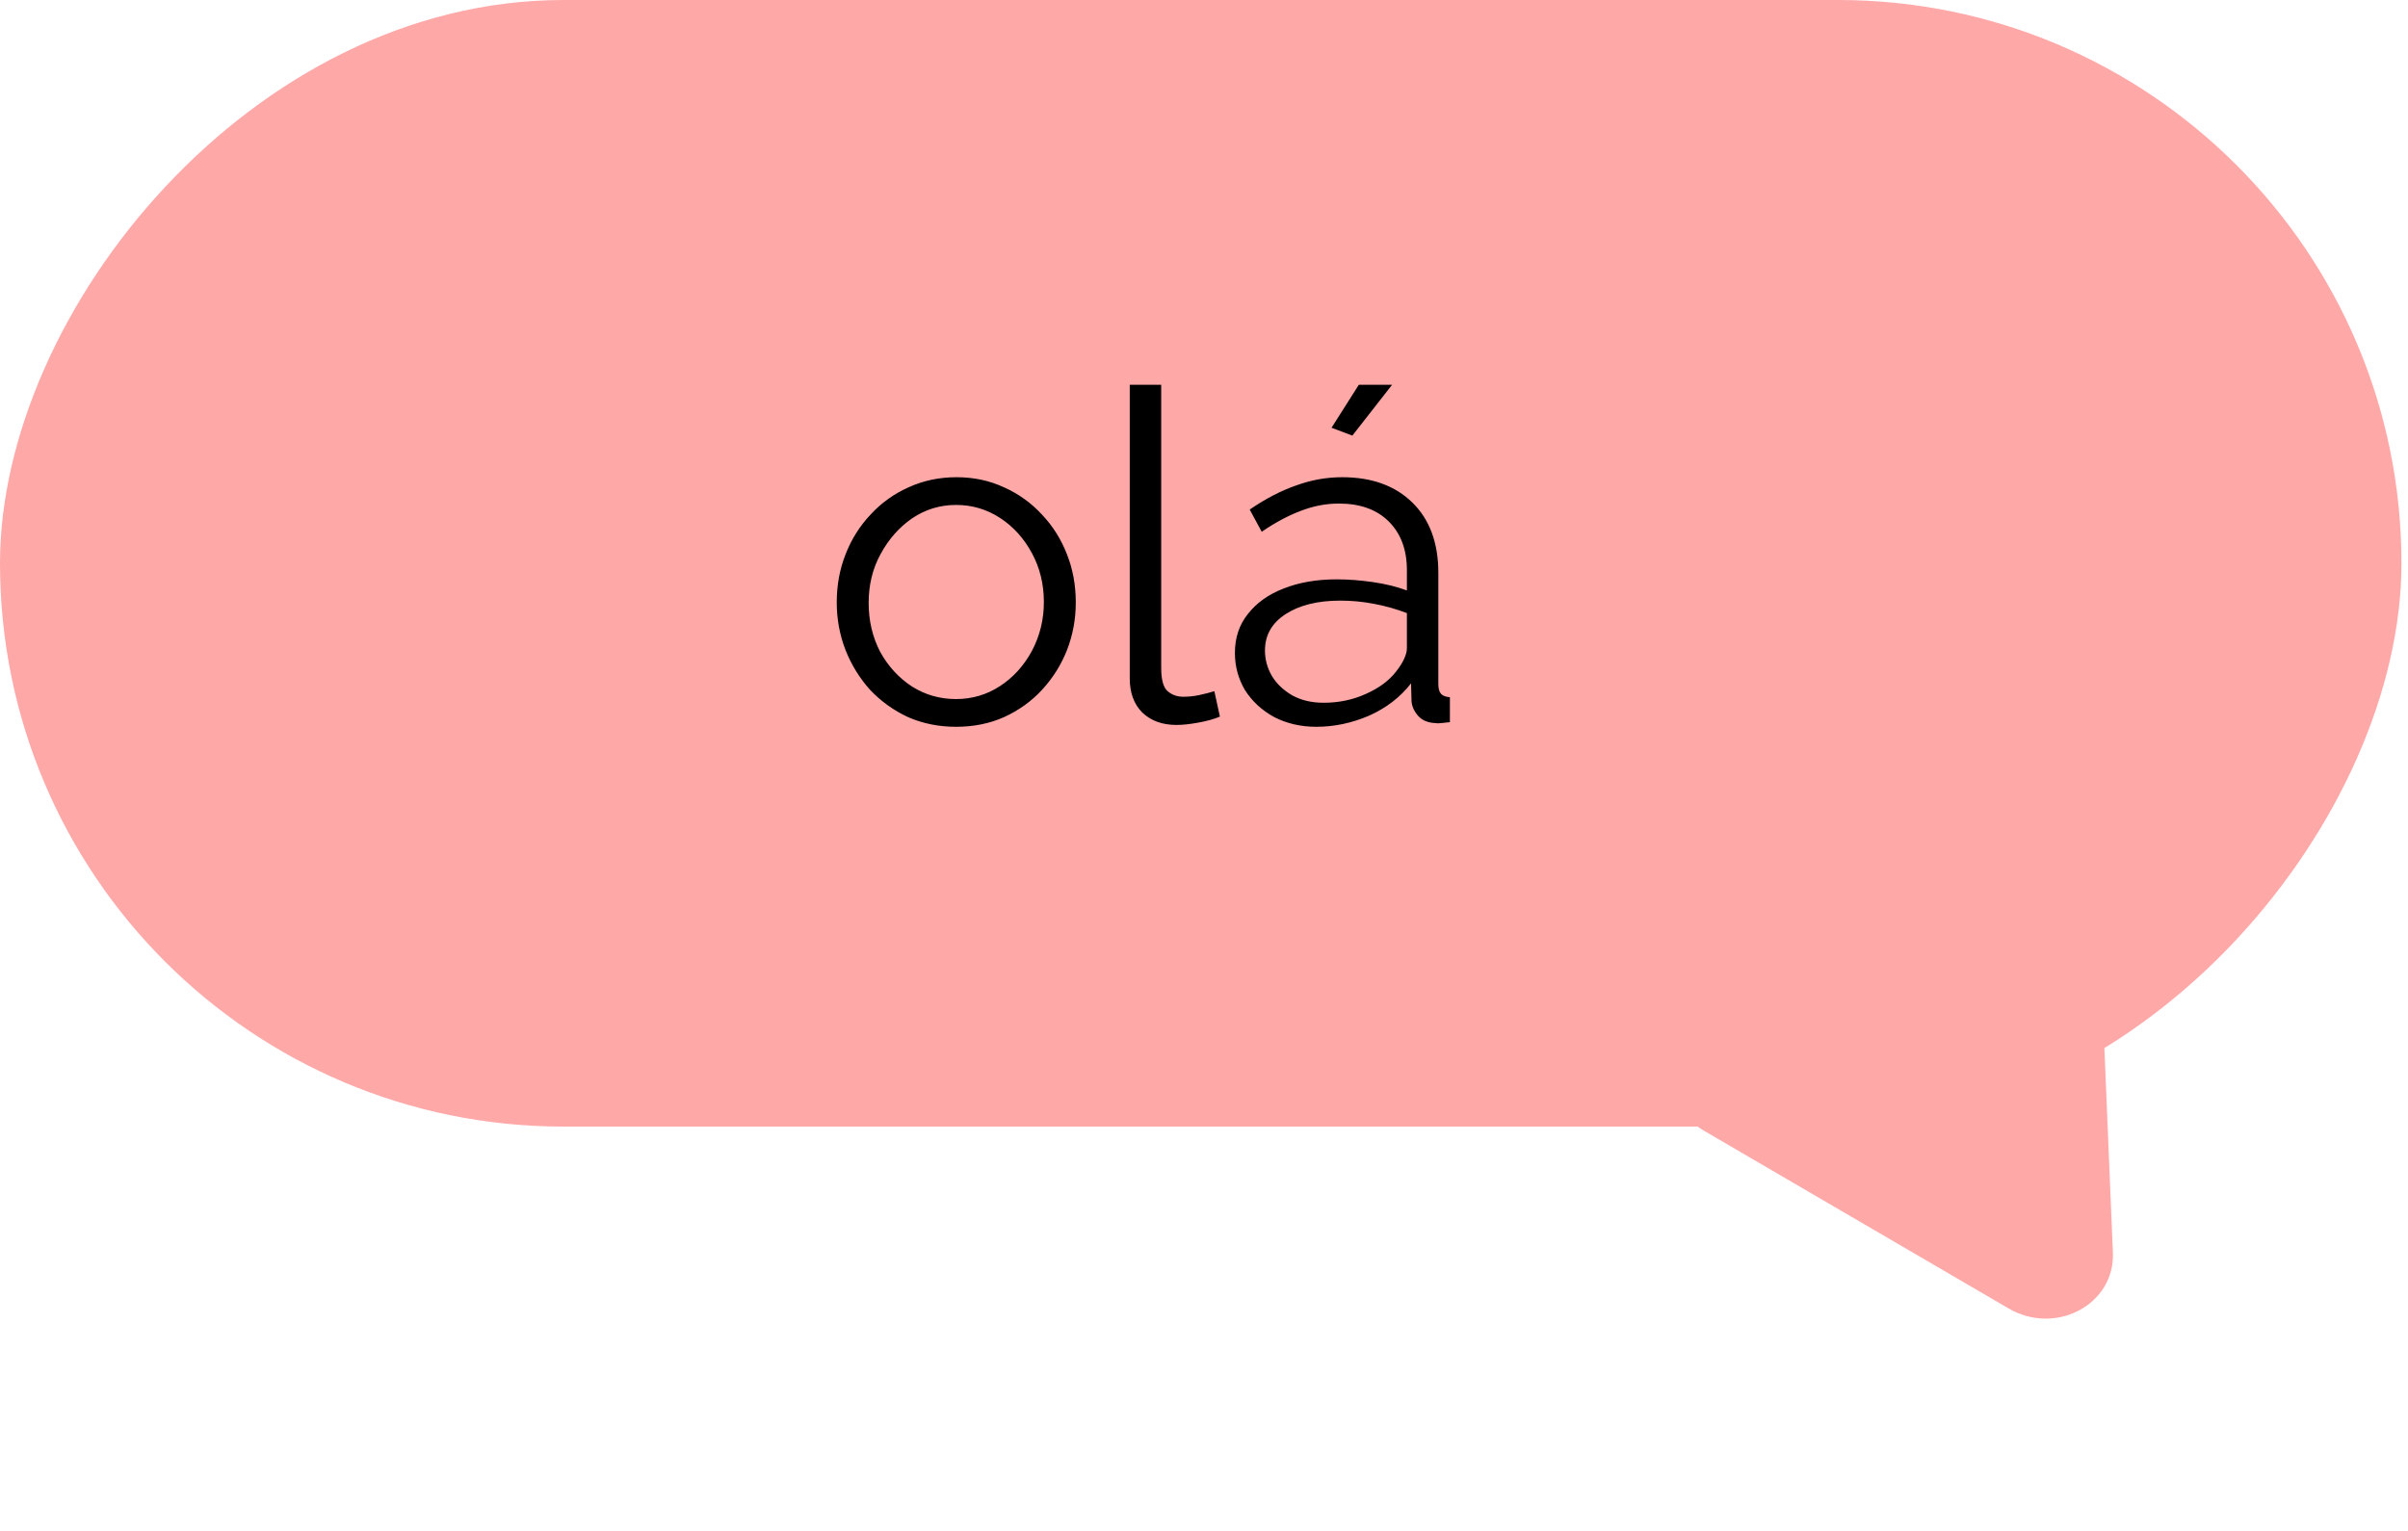
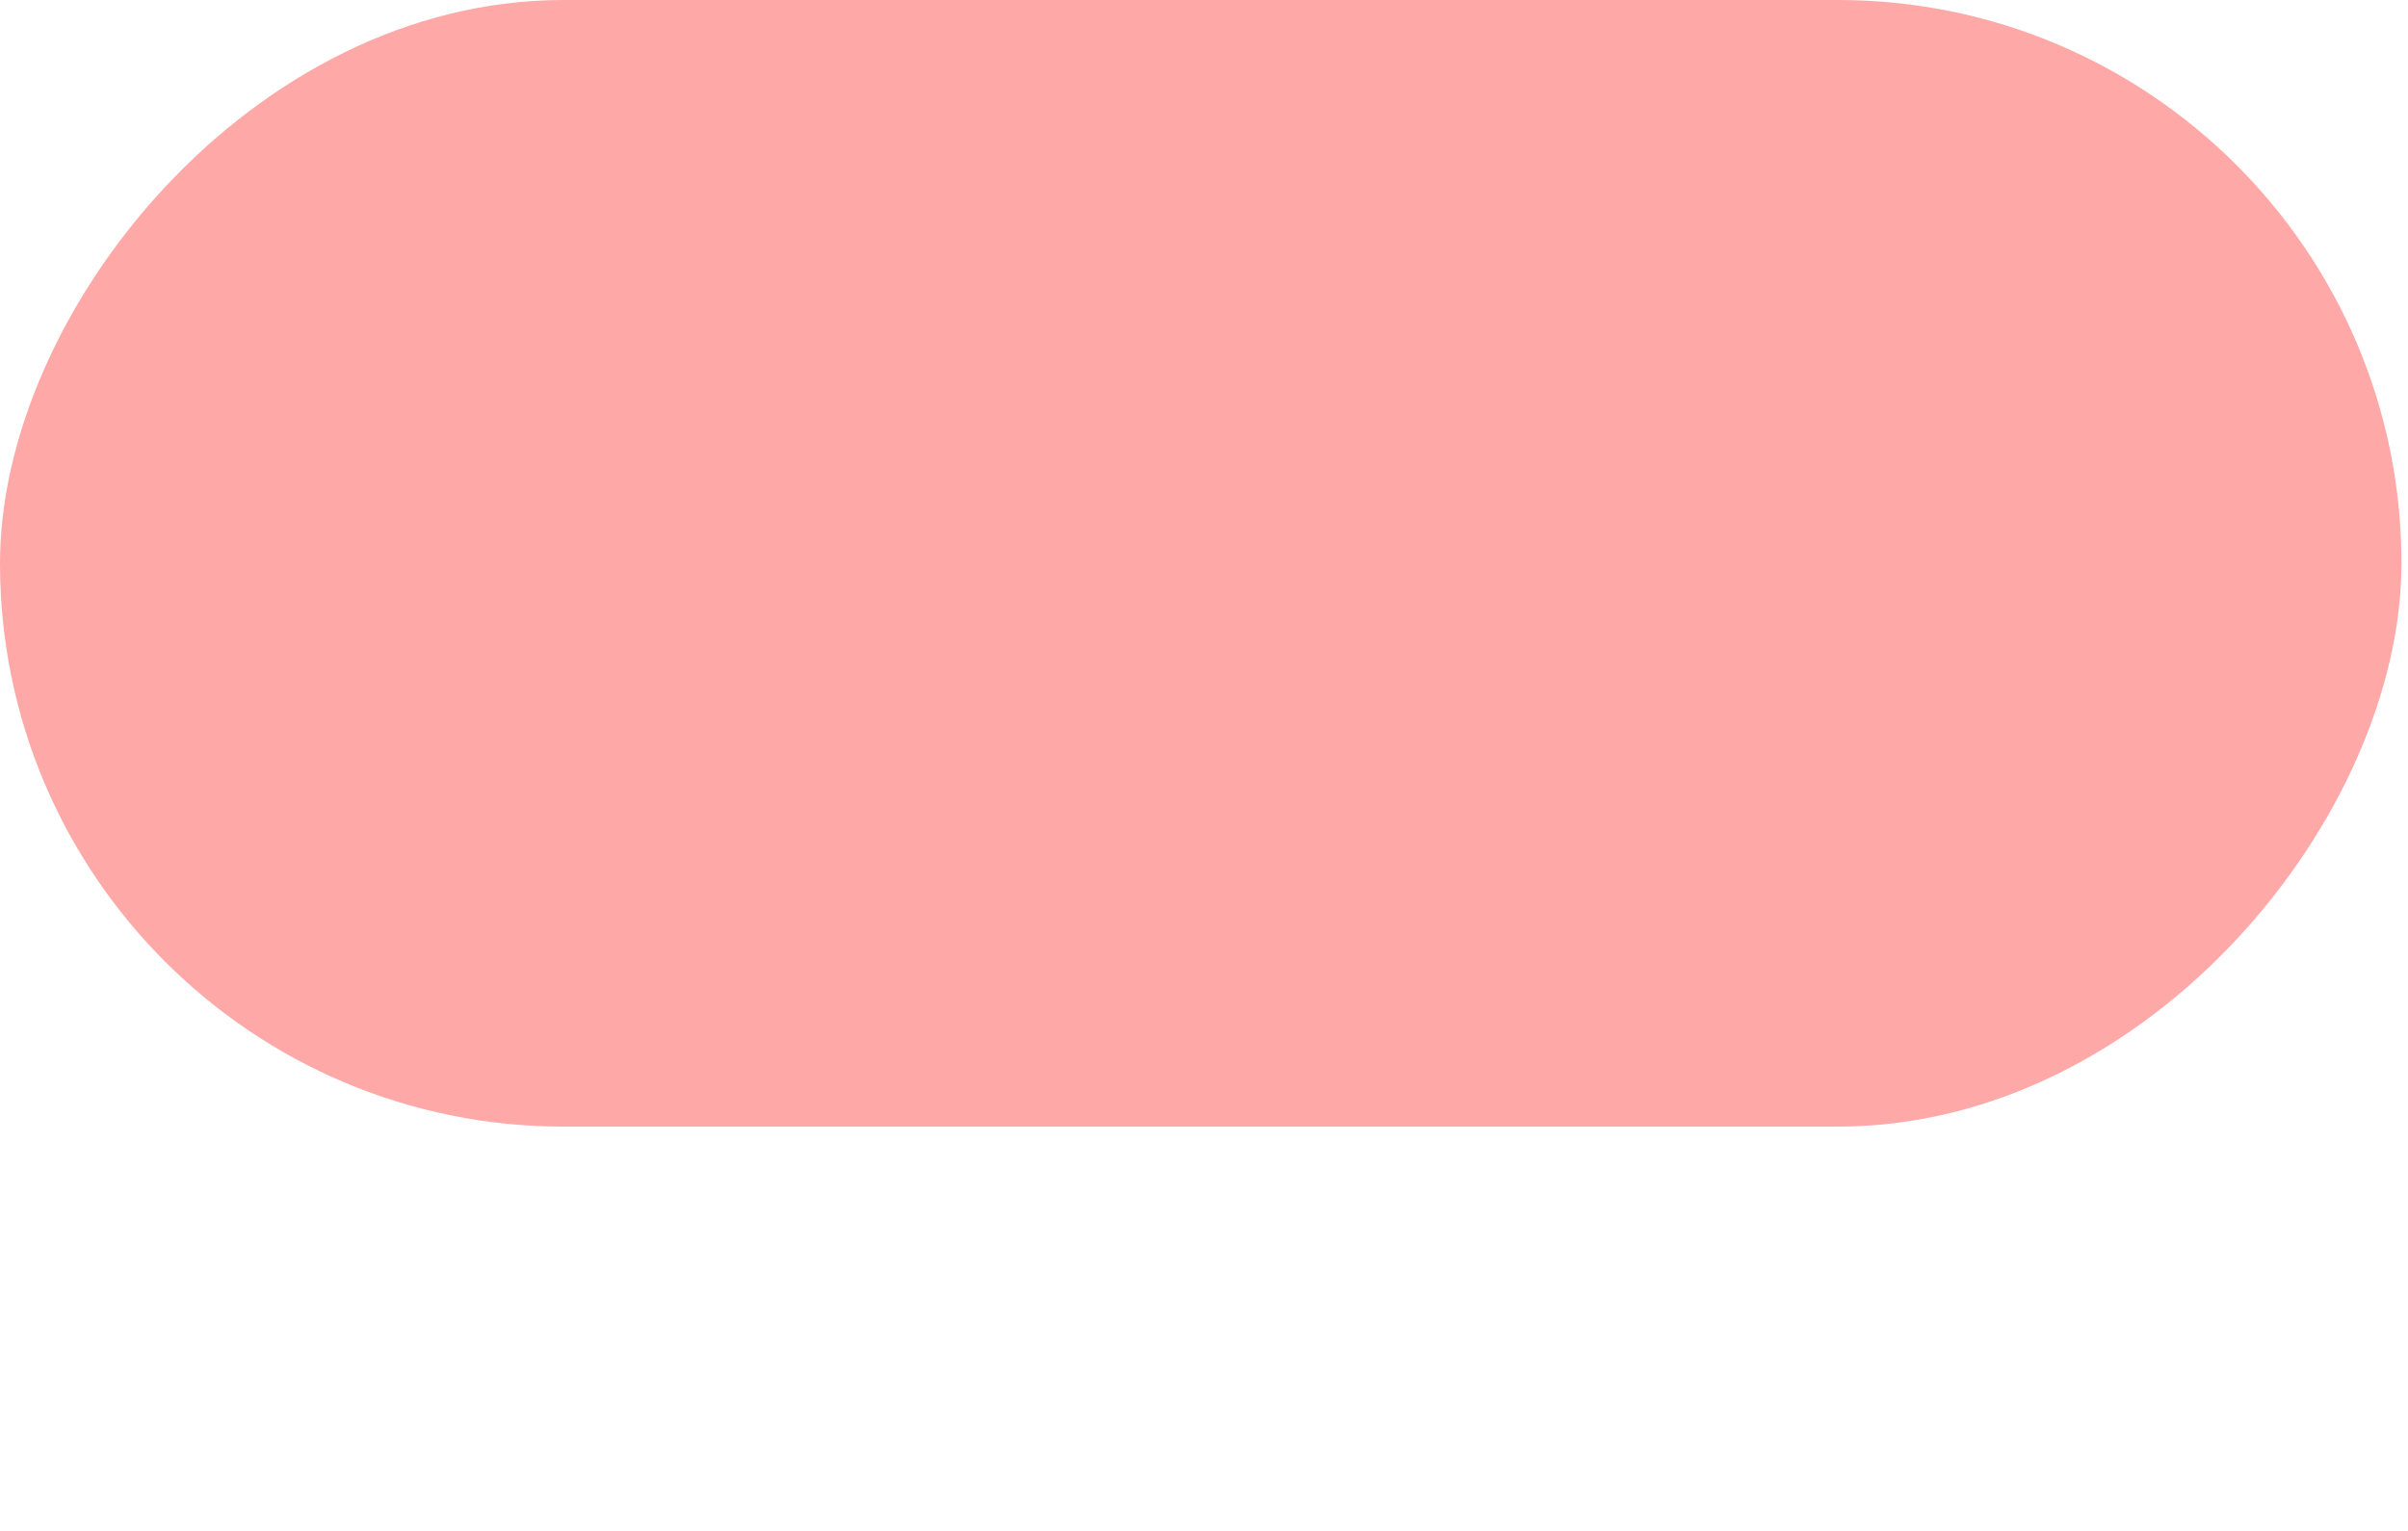
<svg xmlns="http://www.w3.org/2000/svg" width="250" height="159" viewBox="0 0 250 159" fill="none">
  <rect width="249.321" height="117" rx="58.5" transform="matrix(-1 0 0 1 249.321 0)" fill="#FFA8A8" />
-   <path d="M208.535 135.887C213.442 138.75 219.585 135.464 219.362 130.095L217.926 95.52C217.711 90.356 211.722 87.113 207.032 89.622L176.869 105.756C172.179 108.265 172.216 114.693 176.936 117.447L208.535 135.887Z" fill="#FFA8A8" />
-   <path d="M99.256 75.48C97.464 75.48 95.8 75.144 94.264 74.472C92.76 73.768 91.448 72.824 90.328 71.64C89.24 70.424 88.392 69.048 87.784 67.512C87.176 65.944 86.872 64.296 86.872 62.568C86.872 60.776 87.176 59.112 87.784 57.576C88.392 56.008 89.256 54.632 90.376 53.448C91.496 52.232 92.808 51.288 94.312 50.616C95.848 49.912 97.512 49.56 99.304 49.56C101.096 49.56 102.744 49.912 104.248 50.616C105.752 51.288 107.064 52.232 108.184 53.448C109.304 54.632 110.168 56.008 110.776 57.576C111.384 59.112 111.688 60.776 111.688 62.568C111.688 64.296 111.384 65.944 110.776 67.512C110.168 69.048 109.304 70.424 108.184 71.64C107.096 72.824 105.784 73.768 104.248 74.472C102.744 75.144 101.08 75.48 99.256 75.48ZM90.184 62.616C90.184 64.472 90.584 66.168 91.384 67.704C92.216 69.208 93.32 70.408 94.696 71.304C96.072 72.168 97.592 72.6 99.256 72.6C100.92 72.6 102.44 72.152 103.816 71.256C105.192 70.36 106.296 69.144 107.128 67.608C107.96 66.04 108.376 64.344 108.376 62.52C108.376 60.664 107.96 58.968 107.128 57.432C106.296 55.896 105.192 54.68 103.816 53.784C102.44 52.888 100.92 52.44 99.256 52.44C97.592 52.44 96.072 52.904 94.696 53.832C93.352 54.76 92.264 55.992 91.432 57.528C90.6 59.032 90.184 60.728 90.184 62.616ZM117.291 39.96H120.555V69.336C120.555 70.584 120.779 71.4 121.227 71.784C121.675 72.168 122.219 72.36 122.859 72.36C123.435 72.36 124.011 72.296 124.587 72.168C125.163 72.04 125.659 71.912 126.075 71.784L126.651 74.424C126.043 74.68 125.291 74.888 124.395 75.048C123.531 75.208 122.779 75.288 122.139 75.288C120.667 75.288 119.483 74.856 118.587 73.992C117.723 73.128 117.291 71.944 117.291 70.44V39.96ZM128.209 67.8C128.209 66.232 128.657 64.888 129.553 63.768C130.449 62.616 131.681 61.736 133.249 61.128C134.849 60.488 136.689 60.168 138.769 60.168C139.985 60.168 141.249 60.264 142.561 60.456C143.873 60.648 145.041 60.936 146.065 61.32V59.208C146.065 57.096 145.441 55.416 144.193 54.168C142.945 52.92 141.217 52.296 139.009 52.296C137.665 52.296 136.337 52.552 135.025 53.064C133.745 53.544 132.401 54.264 130.993 55.224L129.745 52.92C131.377 51.8 132.977 50.968 134.545 50.424C136.113 49.848 137.713 49.56 139.345 49.56C142.417 49.56 144.849 50.44 146.641 52.2C148.433 53.96 149.329 56.392 149.329 59.496V71.064C149.329 71.512 149.425 71.848 149.617 72.072C149.809 72.264 150.113 72.376 150.529 72.408V75C150.177 75.032 149.873 75.064 149.617 75.096C149.361 75.128 149.169 75.128 149.041 75.096C148.241 75.064 147.633 74.808 147.217 74.328C146.801 73.848 146.577 73.336 146.545 72.792L146.497 70.968C145.377 72.408 143.921 73.528 142.129 74.328C140.337 75.096 138.513 75.48 136.657 75.48C135.057 75.48 133.601 75.144 132.289 74.472C131.009 73.768 130.001 72.84 129.265 71.688C128.561 70.504 128.209 69.208 128.209 67.8ZM144.961 69.72C145.313 69.272 145.585 68.84 145.777 68.424C145.969 68.008 146.065 67.64 146.065 67.32V63.672C144.977 63.256 143.841 62.936 142.657 62.712C141.505 62.488 140.337 62.376 139.153 62.376C136.817 62.376 134.929 62.84 133.489 63.768C132.049 64.696 131.329 65.96 131.329 67.56C131.329 68.488 131.569 69.368 132.049 70.2C132.529 71 133.233 71.672 134.161 72.216C135.089 72.728 136.177 72.984 137.425 72.984C138.993 72.984 140.449 72.68 141.793 72.072C143.169 71.464 144.225 70.68 144.961 69.72ZM140.401 45.24L138.241 44.424L141.073 39.96H144.529L140.401 45.24Z" fill="black" />
</svg>